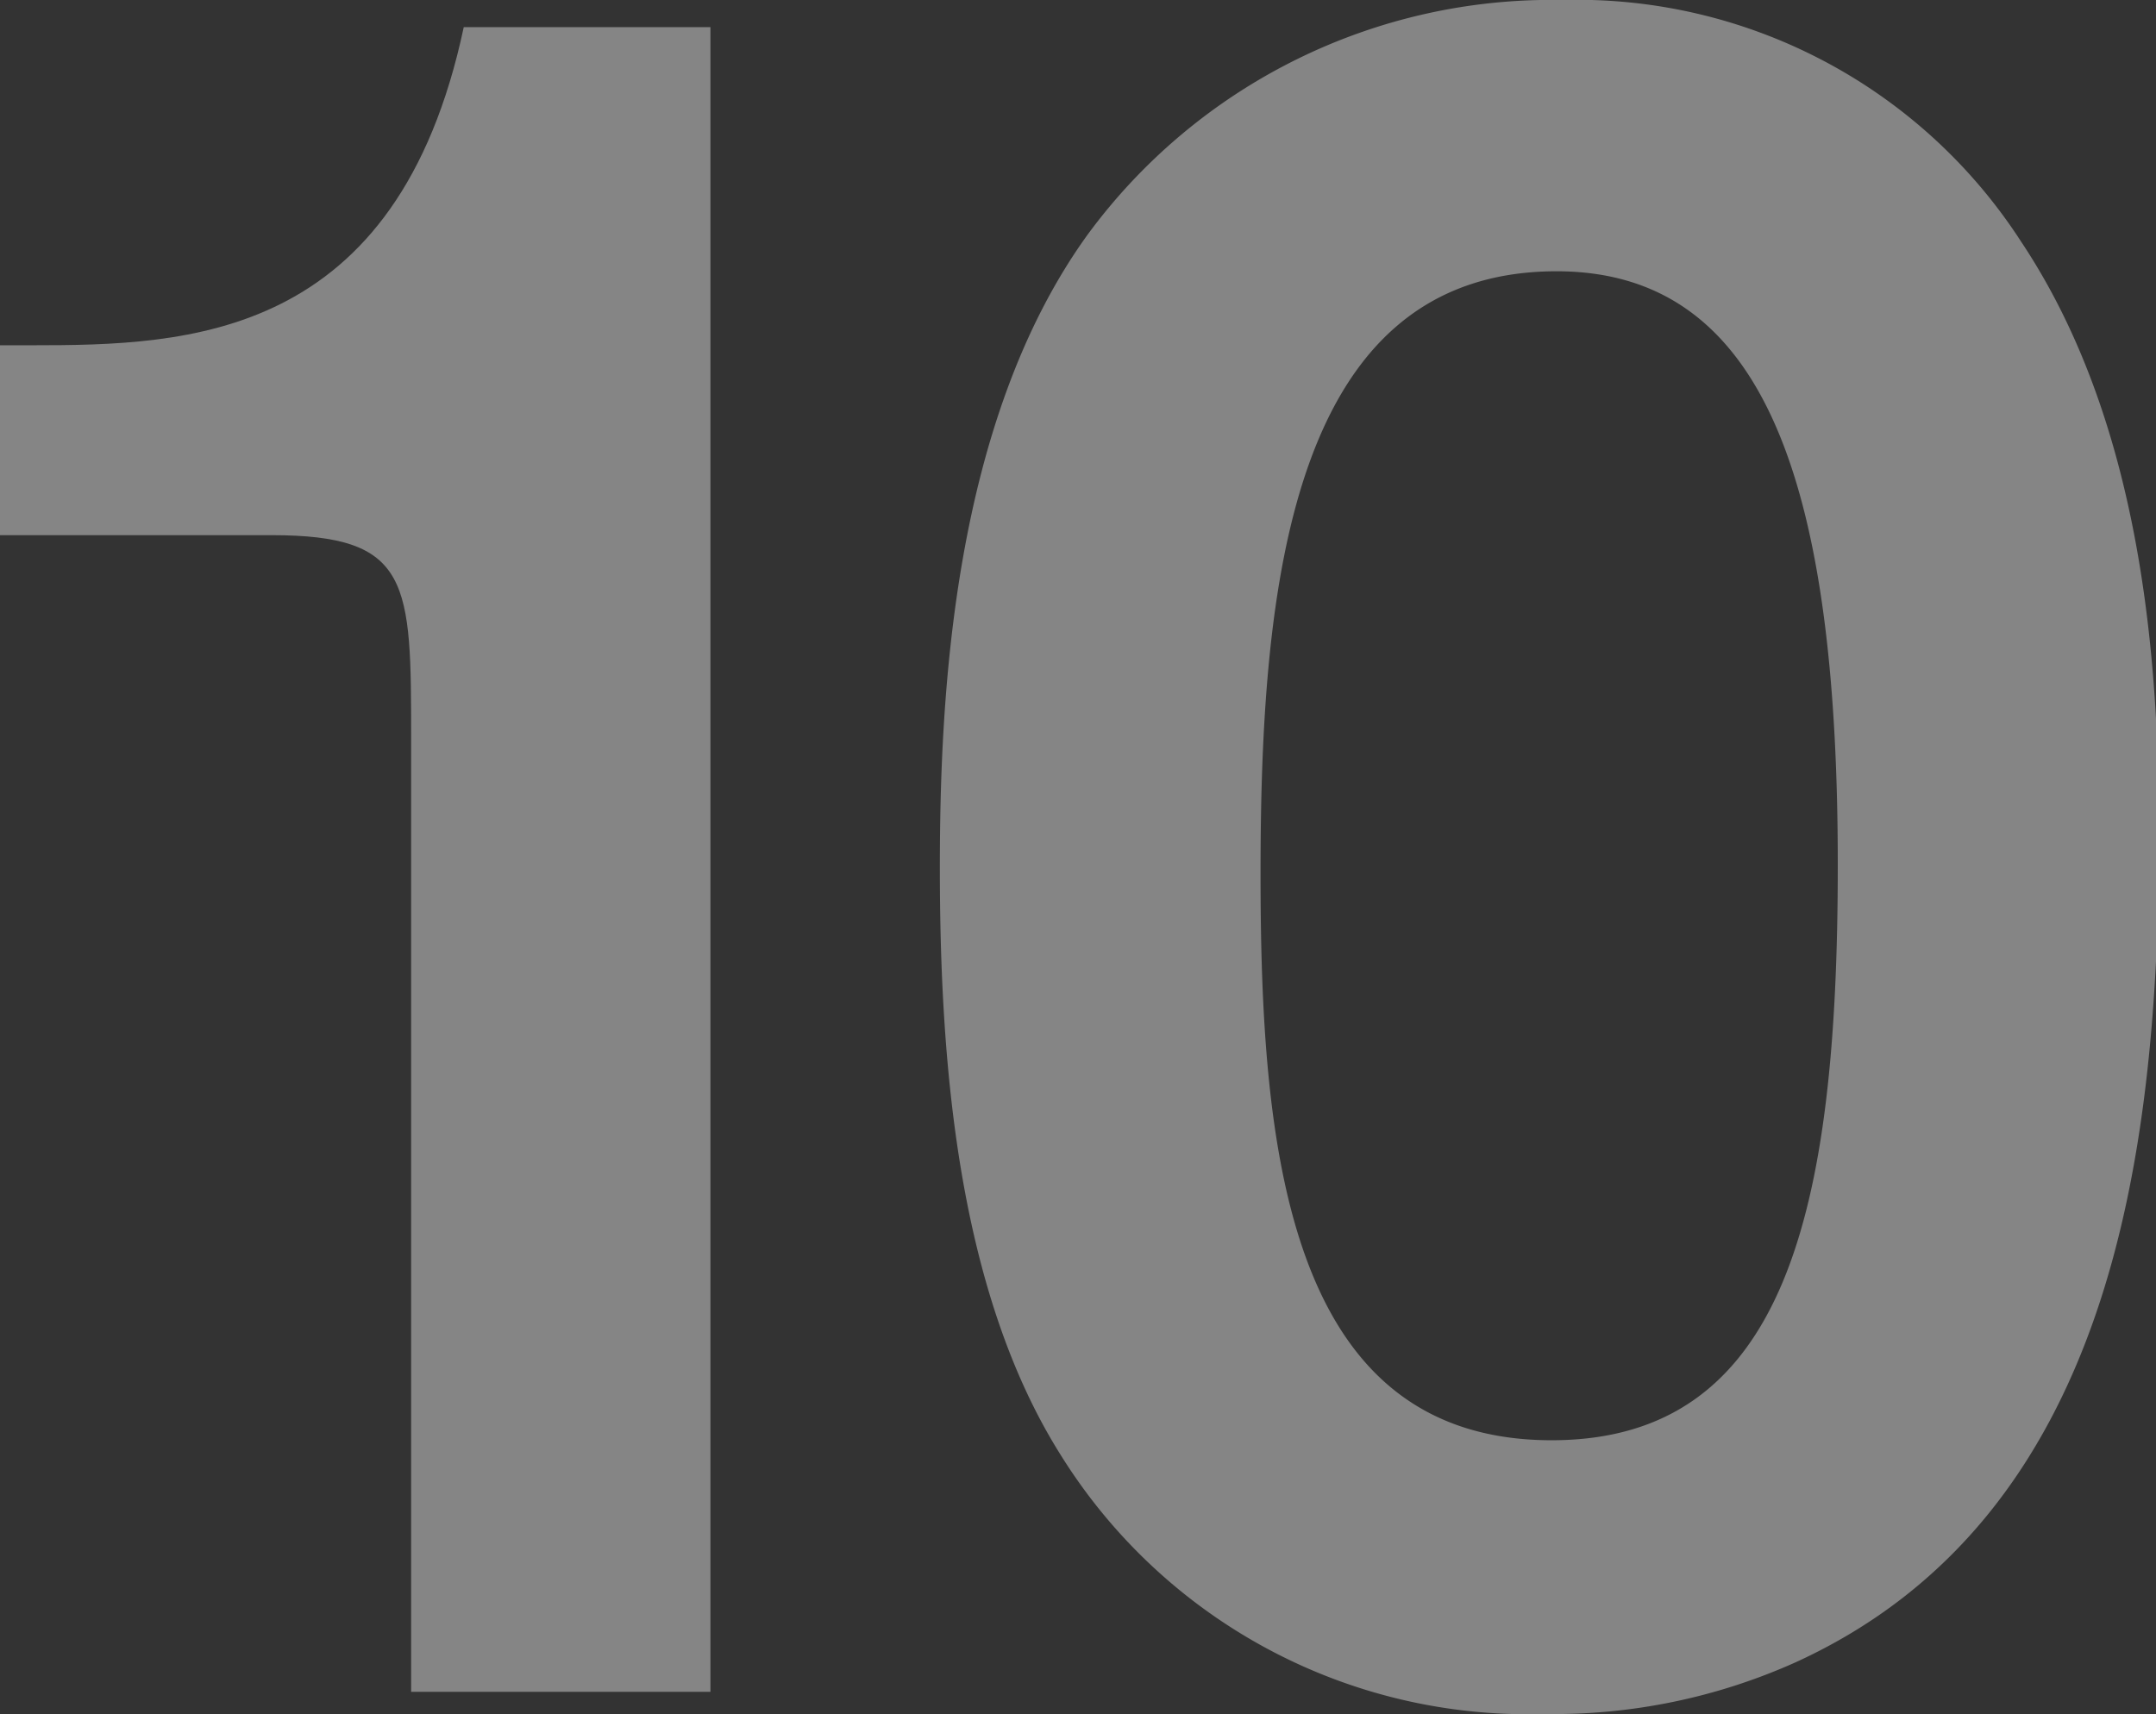
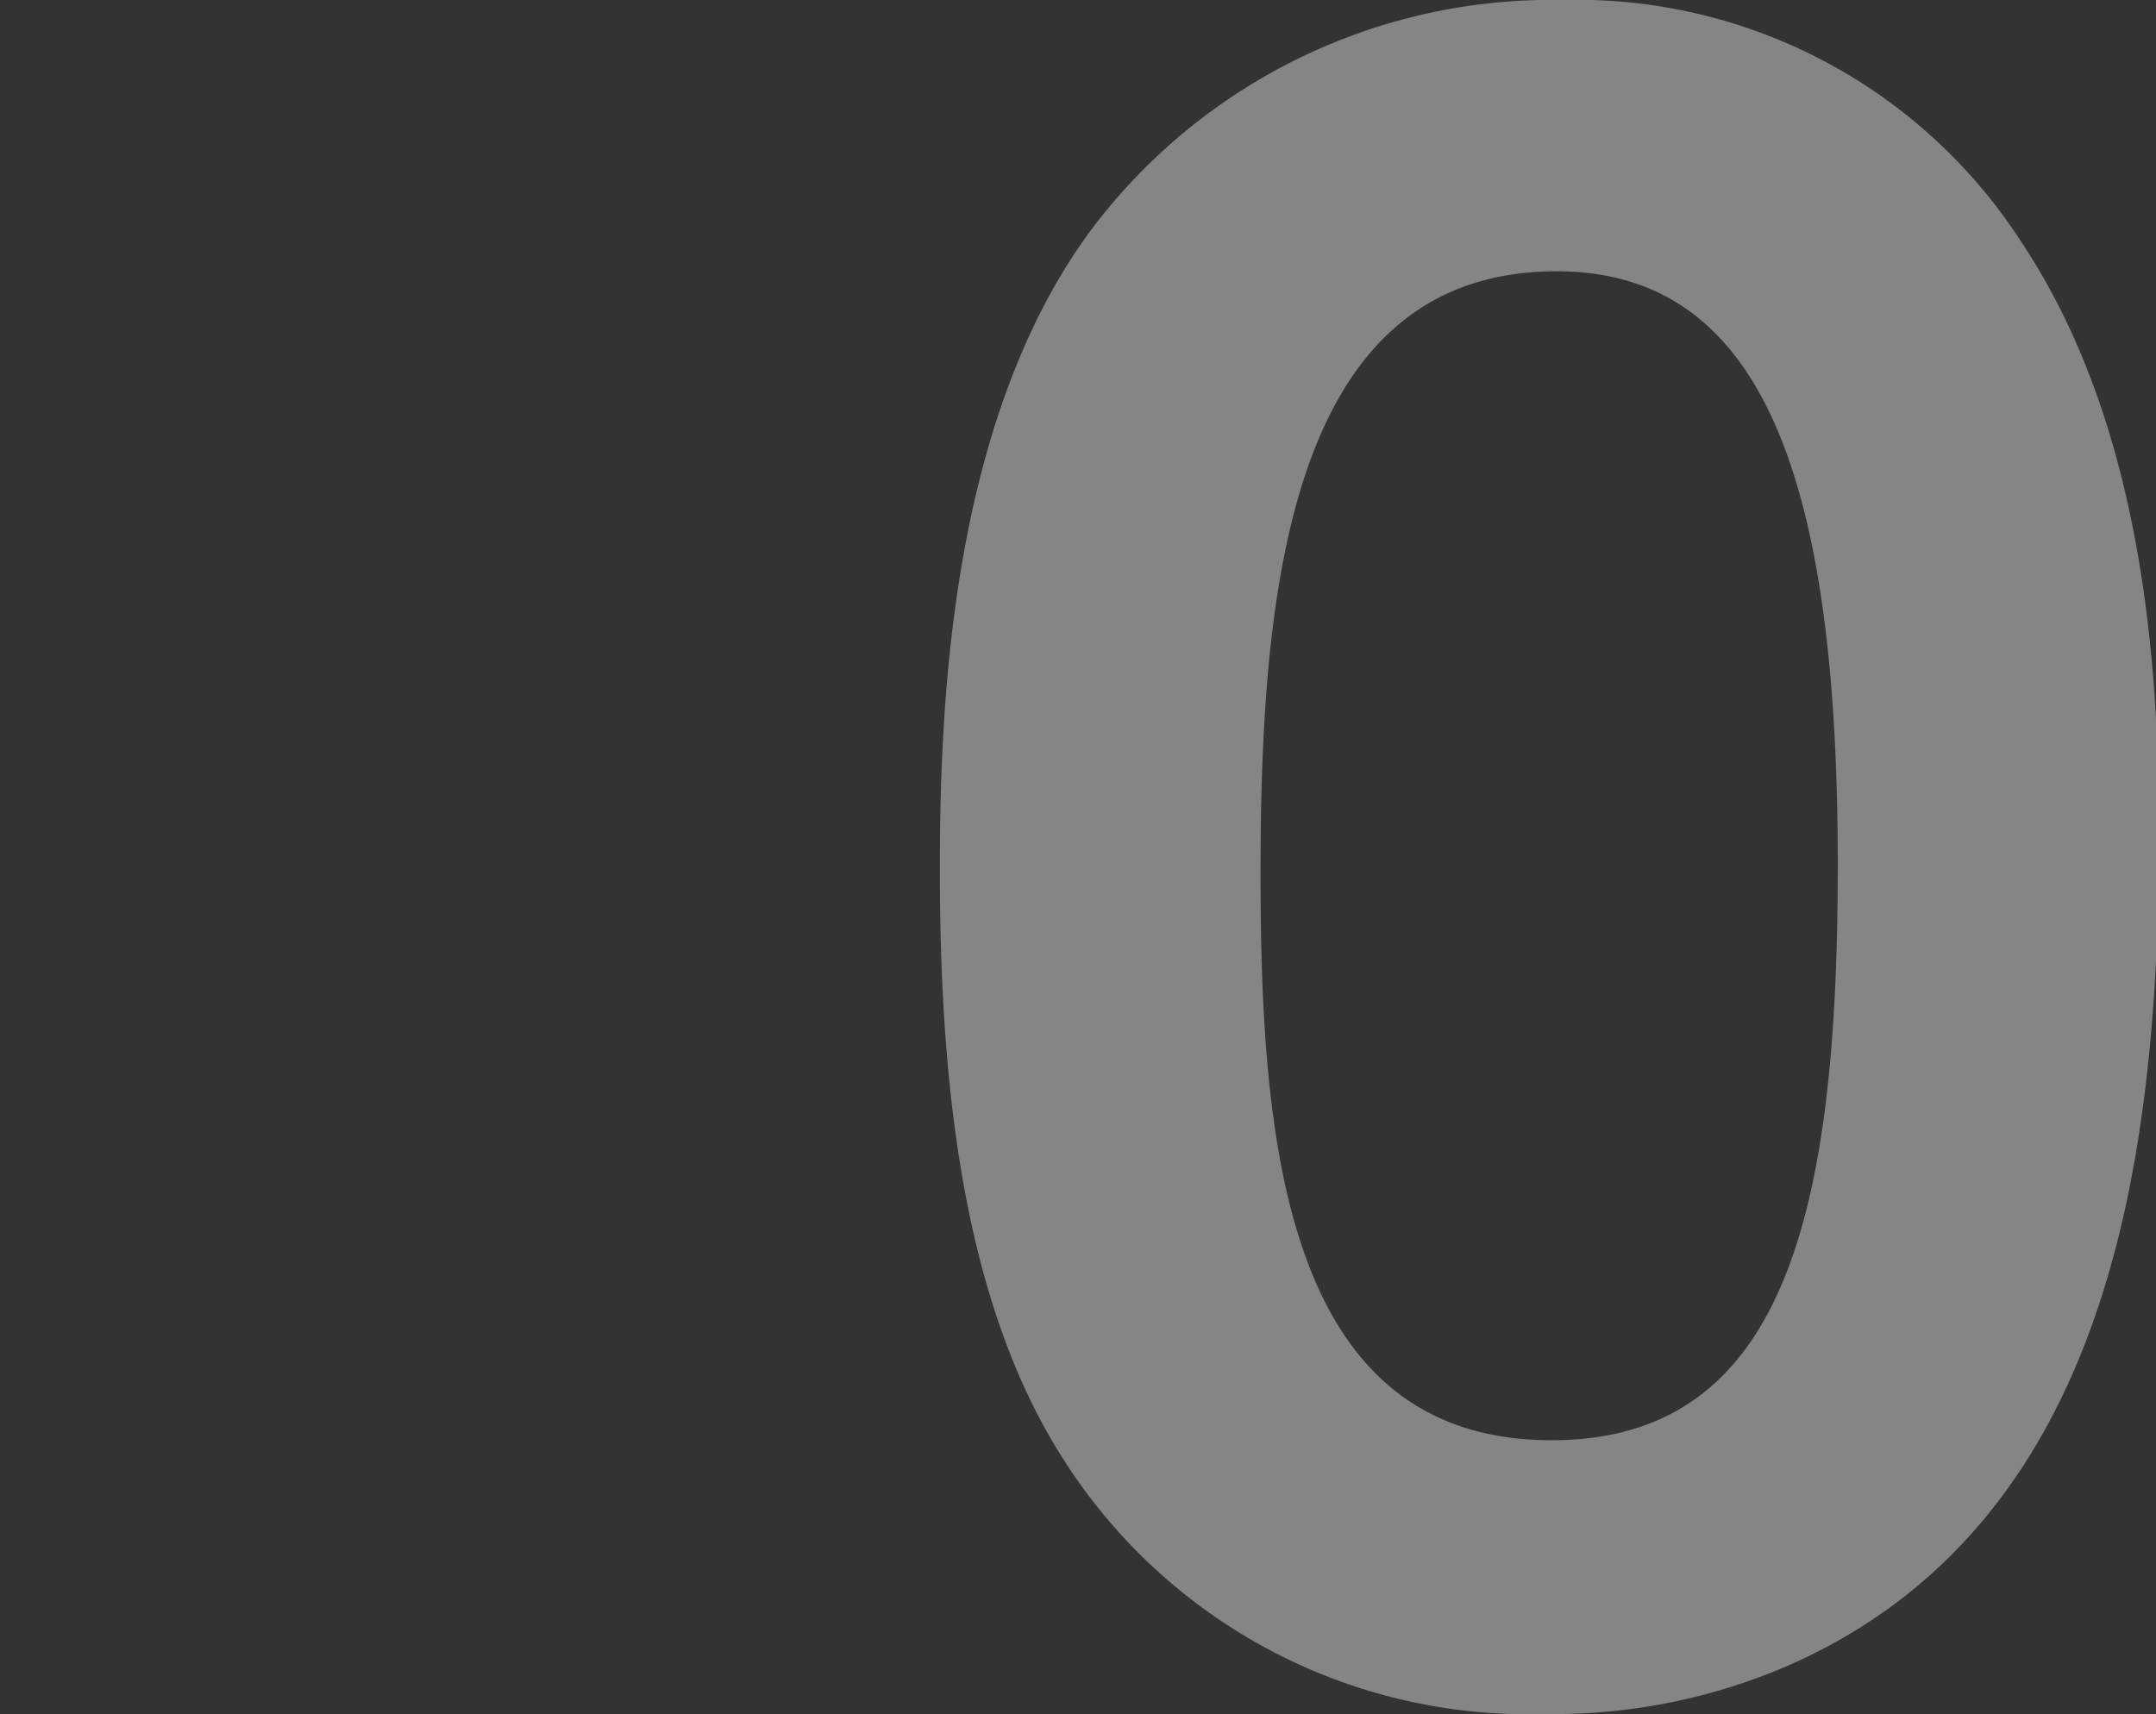
<svg xmlns="http://www.w3.org/2000/svg" viewBox="0 0 26.22 20.85">
  <rect x="0" y="0" width="26.22" height="20.85" fill="#333333" stroke="none" />
  <defs>
    <style>.cls-1{opacity:0.4;}.cls-2{fill:#fff;}</style>
  </defs>
  <g id="レイヤー_2" data-name="レイヤー 2">
    <g id="design">
      <g class="cls-1">
-         <path class="cls-2" d="M8.64.33V20.58H5V9C5,7.08,5,6.51,3.3,6.51H0V4.2H.39c1.89,0,4.44-.06,5.25-3.87Z" />
        <path class="cls-2" d="M21.84,20.22a7.18,7.18,0,0,1-3.06.63A6.69,6.69,0,0,1,12.9,17.7c-1.26-2-1.47-4.8-1.47-7.14,0-2.07.15-5.43,1.8-7.71A7,7,0,0,1,19,0a6.43,6.43,0,0,1,5.58,2.94c1.56,2.34,1.68,5.43,1.68,7.41C26.22,14,25.71,18.45,21.84,20.22ZM18.93,3.3c-3.24,0-3.6,3.84-3.6,7.32,0,3.3.3,6.9,3.54,6.9,2.85,0,3.48-2.79,3.48-7C22.35,5.85,21.45,3.3,18.93,3.3Z" />
      </g>
    </g>
  </g>
</svg>